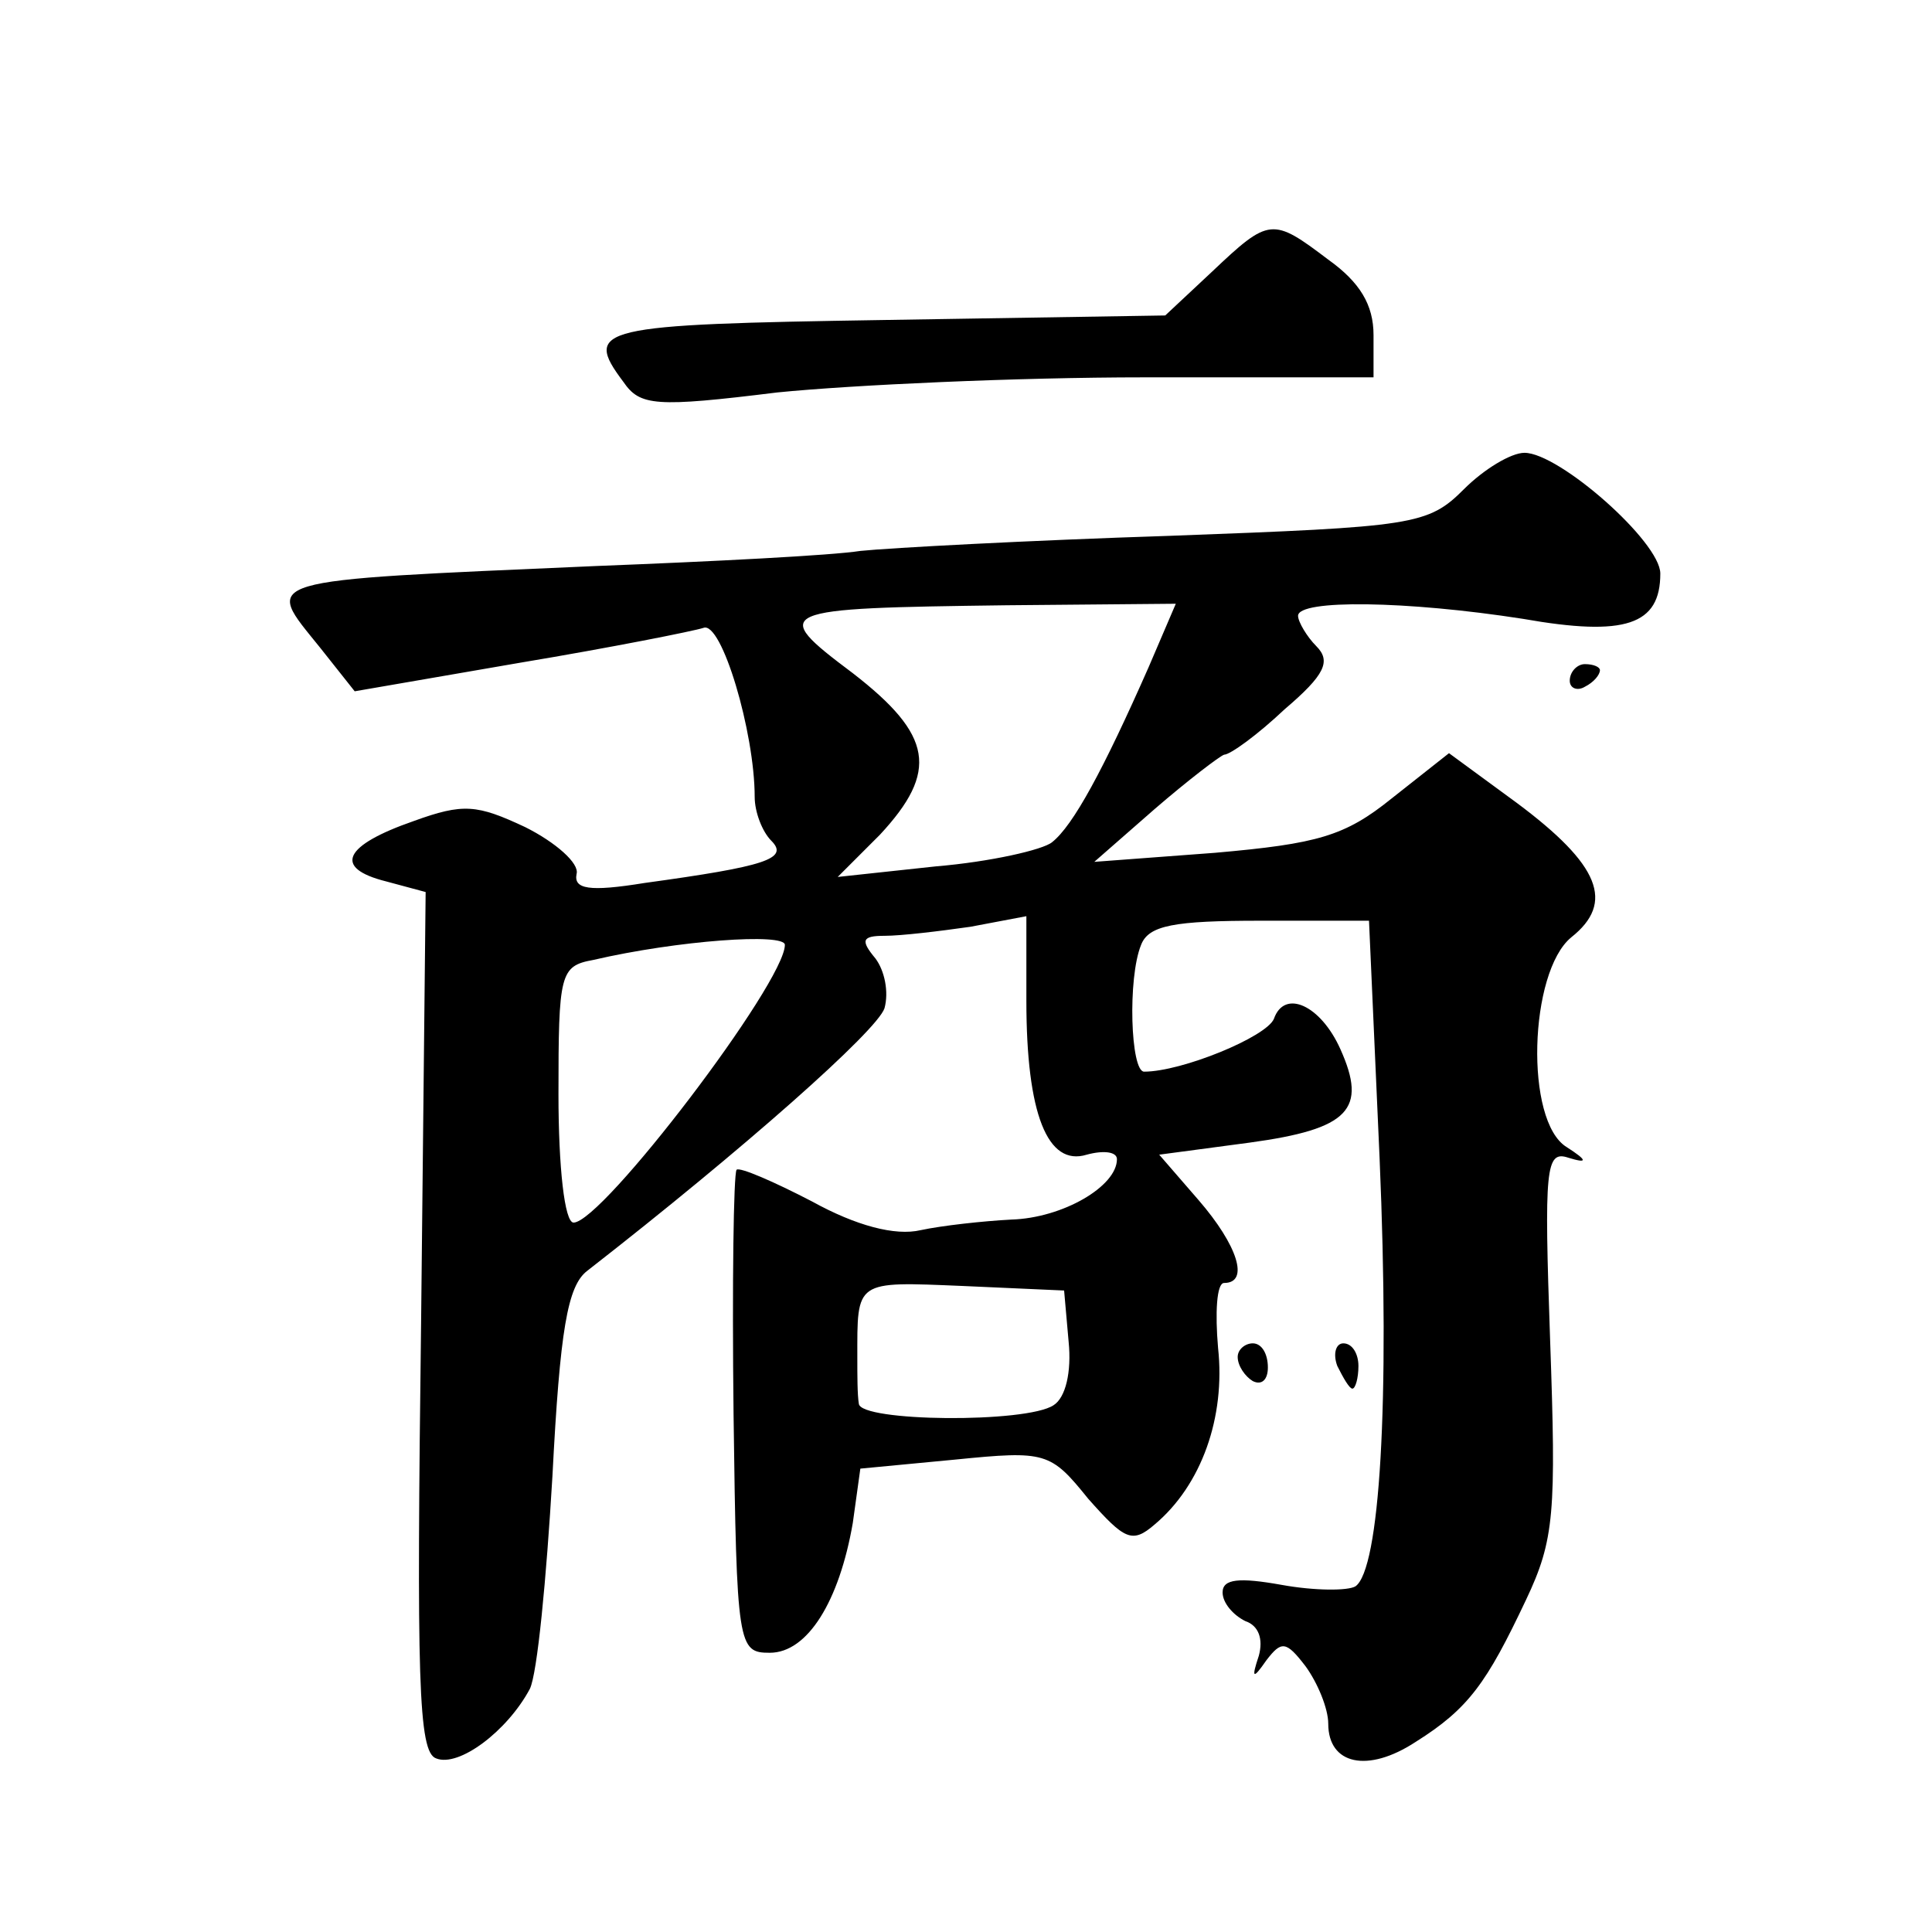
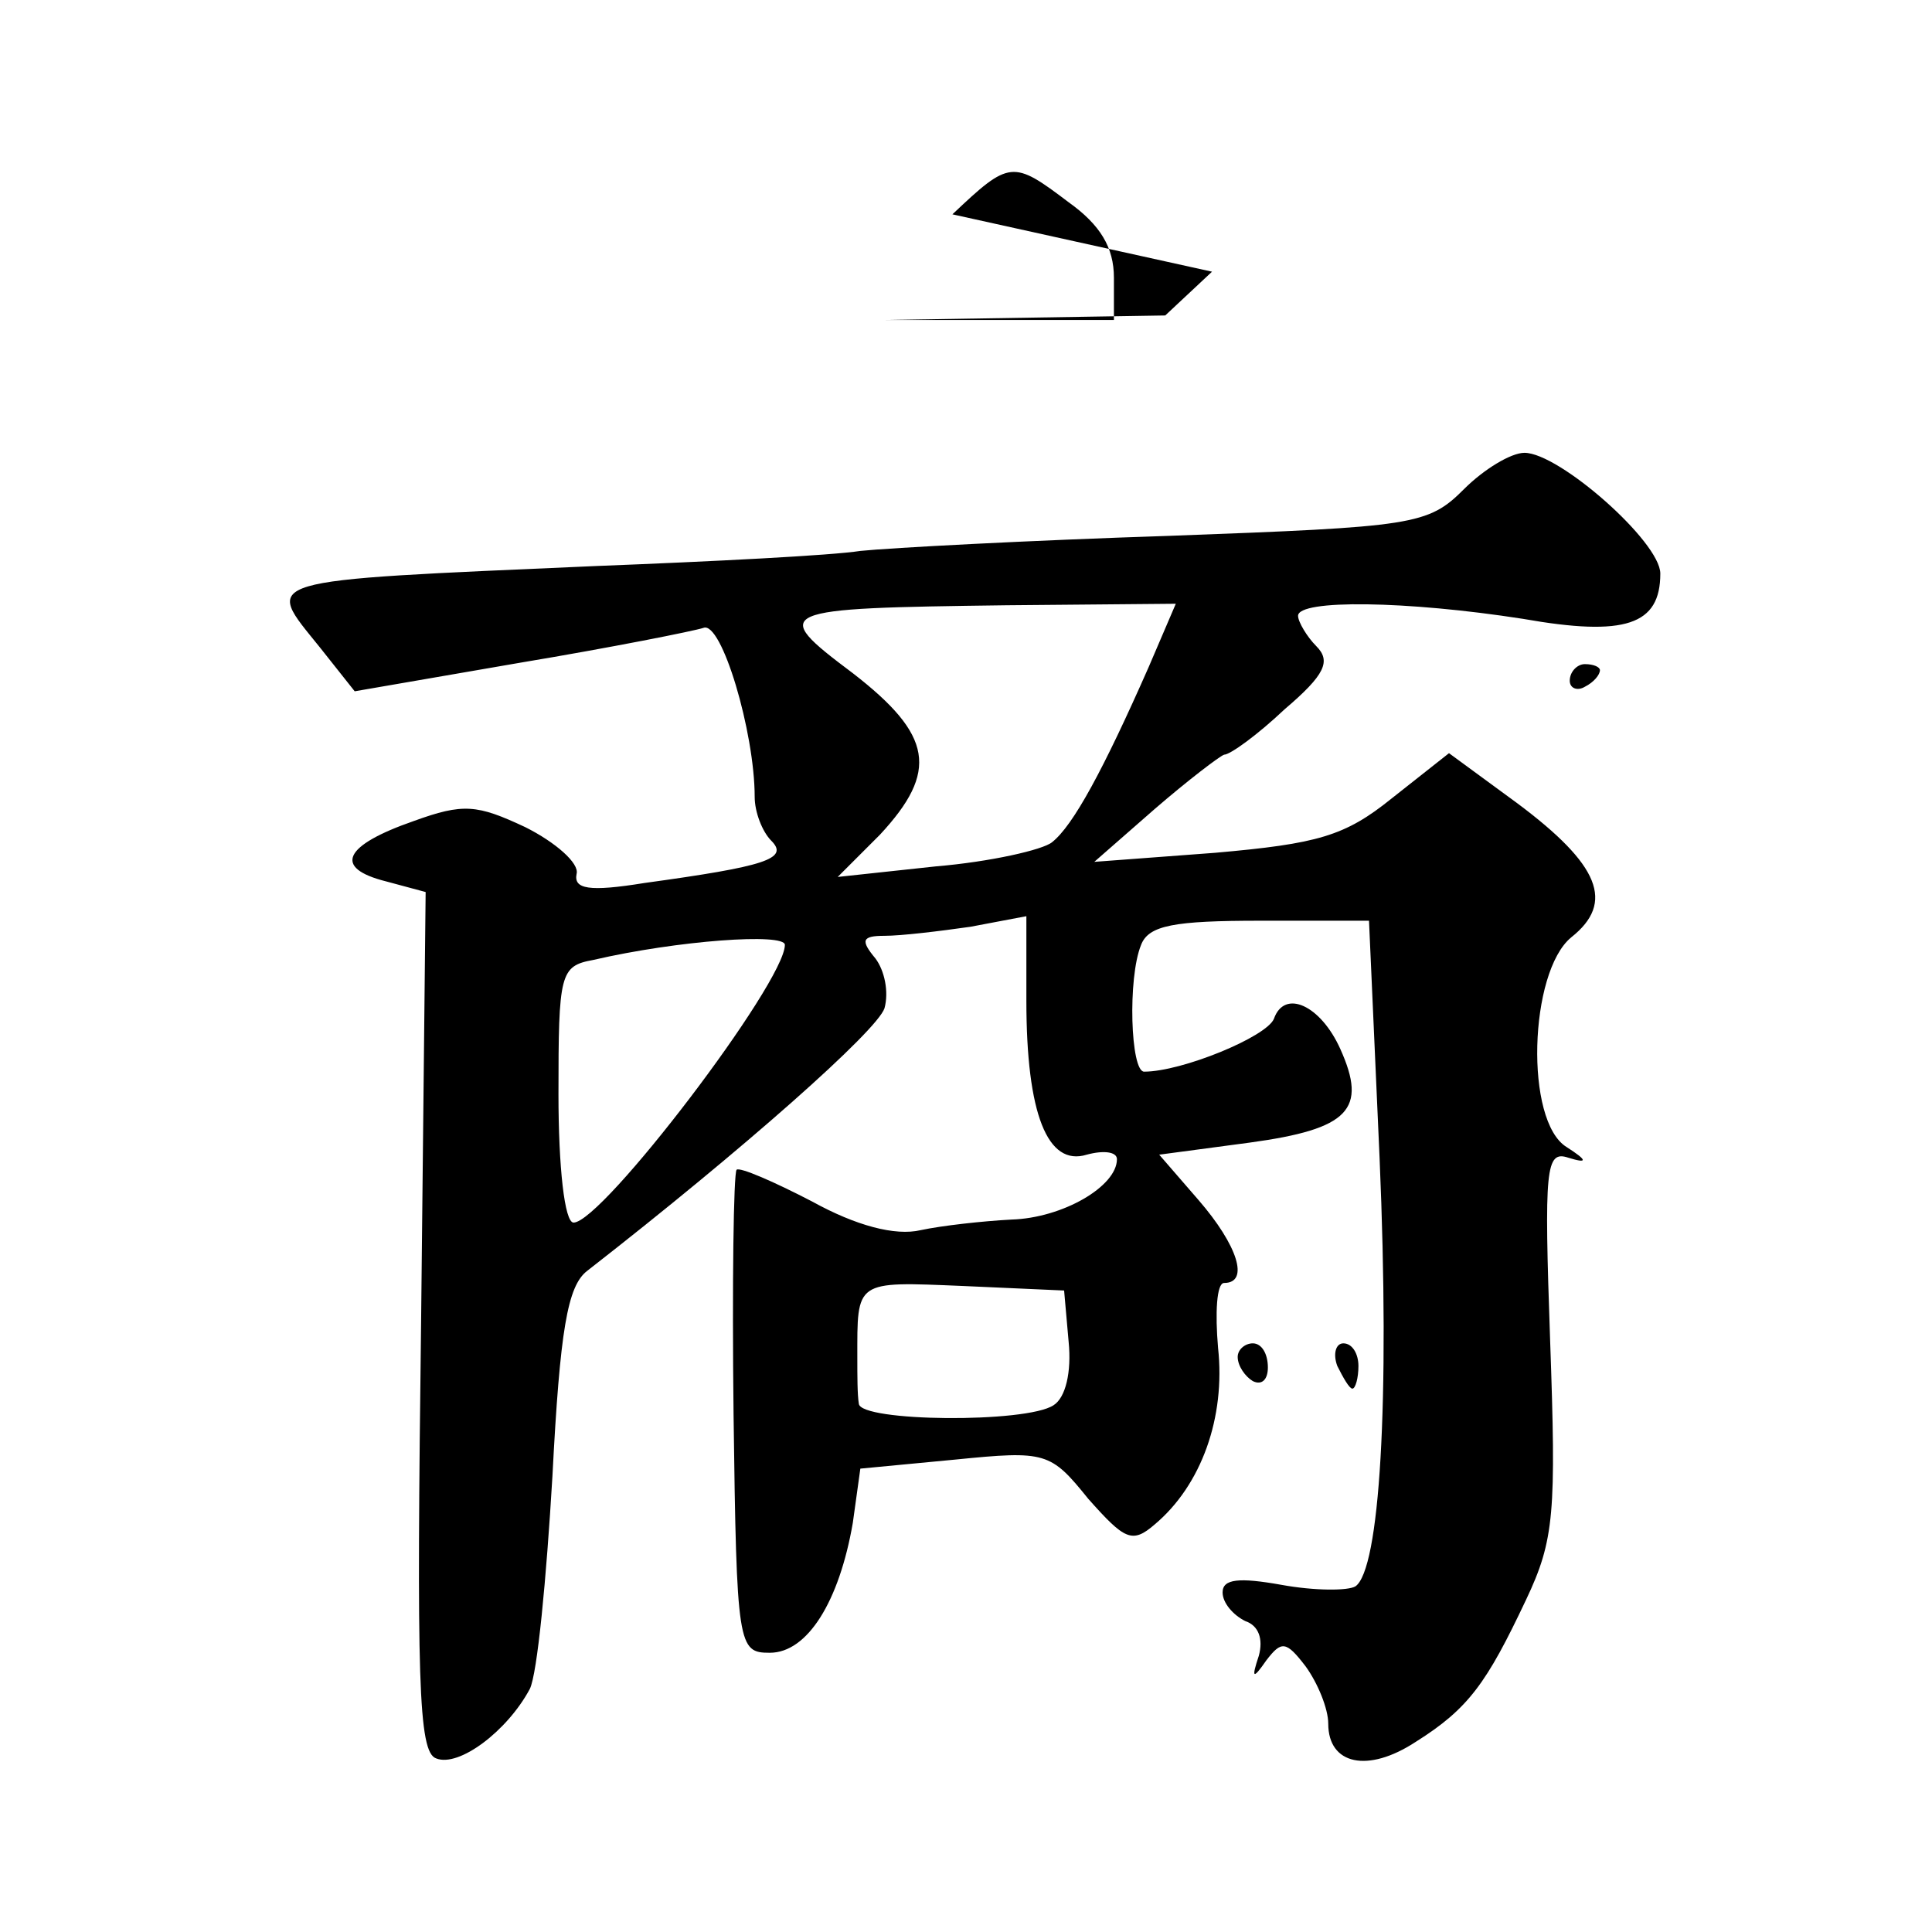
<svg xmlns="http://www.w3.org/2000/svg" version="1.0" width="128pt" height="128pt" viewBox="0 0 128 128" preserveAspectRatio="xMidYMid meet">
  <g transform="translate(0,128) scale(0.1,-0.1)" fill="#0" stroke="none">
-     <path d="M803 1100 l-31 -29 -186 -3 c-190 -3 -200 -5 -173 -41 11 -16 21 -17 102 -7 50 5 159 10 243 10 l152 0 0 28 c0 20 -9 35 -30 50 -37 28 -39 28 -77 -8z M970 956 c-24 -24 -33 -25 -195 -31 -93 -3 -186 -8 -205 -10 -19 -3 -98 -7 -175 -10 -228 -10 -220 -8 -183 -54 l23 -29 110 19 c60 10 115 21 121 23 12 5 34 -69 34 -112 0 -10 5 -23 11 -29 12 -12 -4 -17 -84 -28 -37 -6 -47 -4 -45 6 2 7 -14 21 -34 31 -32 15 -41 16 -74 4 -46 -16 -54 -31 -18 -40 l26 -7 -3 -284 c-3 -237 -2 -286 10 -290 15 -6 47 18 62 46 5 10 11 73 15 141 5 97 10 126 23 136 104 81 192 159 197 174 3 11 0 25 -6 33 -10 12 -9 15 6 15 11 0 36 3 57 6 l37 7 0 -56 c0 -75 14 -110 40 -102 11 3 20 2 20 -3 0 -18 -36 -39 -70 -40 -19 -1 -46 -4 -60 -7 -17 -4 -43 3 -72 19 -25 13 -48 23 -50 21 -2 -3 -3 -75 -2 -162 2 -154 3 -158 24 -158 25 0 46 34 55 86 l5 36 63 6 c60 6 63 5 88 -26 24 -27 29 -30 44 -17 31 26 47 71 42 117 -2 23 -1 43 4 43 17 0 9 25 -17 55 l-26 30 60 8 c66 9 78 22 60 62 -13 29 -37 40 -44 20 -5 -12 -61 -35 -86 -35 -9 0 -11 62 -2 84 5 13 22 16 79 16 l72 0 7 -157 c7 -163 0 -273 -16 -284 -5 -3 -27 -3 -49 1 -28 5 -39 4 -39 -5 0 -7 7 -15 15 -19 9 -3 12 -12 9 -23 -5 -15 -4 -16 5 -3 10 13 13 13 26 -4 8 -11 15 -28 15 -38 0 -27 26 -33 58 -12 35 22 47 39 73 94 19 40 20 58 16 172 -4 114 -3 126 12 121 13 -4 13 -2 -1 7 -28 17 -25 116 3 139 29 23 19 48 -36 89 l-45 33 -38 -30 c-31 -25 -49 -30 -117 -36 l-80 -6 40 35 c22 19 43 35 46 36 4 0 22 13 40 30 27 23 31 32 21 42 -6 6 -12 16 -12 20 0 11 72 10 149 -2 68 -12 91 -4 91 30 0 21 -67 80 -90 80 -9 0 -27 -11 -40 -24z m-209 -118 c-30 -68 -50 -105 -64 -116 -6 -5 -41 -13 -77 -16 l-65 -7 28 28 c39 42 35 66 -18 107 -56 42 -52 43 102 45 l112 1 -18 -42z m-241 -184 c0 -25 -121 -184 -140 -184 -6 0 -10 37 -10 85 0 80 1 85 23 89 56 13 127 18 127 10z m188 -263 c2 -20 -2 -37 -10 -42 -18 -12 -128 -11 -129 1 -1 6 -1 19 -1 30 0 52 -2 51 70 48 l67 -3 3 -34z M1040 829 c0 -5 5 -7 10 -4 6 3 10 8 10 11 0 2 -4 4 -10 4 -5 0 -10 -5 -10 -11z M820 381 c0 -6 5 -13 10 -16 6 -3 10 1 10 9 0 9 -4 16 -10 16 -5 0 -10 -4 -10 -9z M886 375 c4 -8 8 -15 10 -15 2 0 4 7 4 15 0 8 -4 15 -10 15 -5 0 -7 -7 -4 -15z" />
+     <path d="M803 1100 l-31 -29 -186 -3 l152 0 0 28 c0 20 -9 35 -30 50 -37 28 -39 28 -77 -8z M970 956 c-24 -24 -33 -25 -195 -31 -93 -3 -186 -8 -205 -10 -19 -3 -98 -7 -175 -10 -228 -10 -220 -8 -183 -54 l23 -29 110 19 c60 10 115 21 121 23 12 5 34 -69 34 -112 0 -10 5 -23 11 -29 12 -12 -4 -17 -84 -28 -37 -6 -47 -4 -45 6 2 7 -14 21 -34 31 -32 15 -41 16 -74 4 -46 -16 -54 -31 -18 -40 l26 -7 -3 -284 c-3 -237 -2 -286 10 -290 15 -6 47 18 62 46 5 10 11 73 15 141 5 97 10 126 23 136 104 81 192 159 197 174 3 11 0 25 -6 33 -10 12 -9 15 6 15 11 0 36 3 57 6 l37 7 0 -56 c0 -75 14 -110 40 -102 11 3 20 2 20 -3 0 -18 -36 -39 -70 -40 -19 -1 -46 -4 -60 -7 -17 -4 -43 3 -72 19 -25 13 -48 23 -50 21 -2 -3 -3 -75 -2 -162 2 -154 3 -158 24 -158 25 0 46 34 55 86 l5 36 63 6 c60 6 63 5 88 -26 24 -27 29 -30 44 -17 31 26 47 71 42 117 -2 23 -1 43 4 43 17 0 9 25 -17 55 l-26 30 60 8 c66 9 78 22 60 62 -13 29 -37 40 -44 20 -5 -12 -61 -35 -86 -35 -9 0 -11 62 -2 84 5 13 22 16 79 16 l72 0 7 -157 c7 -163 0 -273 -16 -284 -5 -3 -27 -3 -49 1 -28 5 -39 4 -39 -5 0 -7 7 -15 15 -19 9 -3 12 -12 9 -23 -5 -15 -4 -16 5 -3 10 13 13 13 26 -4 8 -11 15 -28 15 -38 0 -27 26 -33 58 -12 35 22 47 39 73 94 19 40 20 58 16 172 -4 114 -3 126 12 121 13 -4 13 -2 -1 7 -28 17 -25 116 3 139 29 23 19 48 -36 89 l-45 33 -38 -30 c-31 -25 -49 -30 -117 -36 l-80 -6 40 35 c22 19 43 35 46 36 4 0 22 13 40 30 27 23 31 32 21 42 -6 6 -12 16 -12 20 0 11 72 10 149 -2 68 -12 91 -4 91 30 0 21 -67 80 -90 80 -9 0 -27 -11 -40 -24z m-209 -118 c-30 -68 -50 -105 -64 -116 -6 -5 -41 -13 -77 -16 l-65 -7 28 28 c39 42 35 66 -18 107 -56 42 -52 43 102 45 l112 1 -18 -42z m-241 -184 c0 -25 -121 -184 -140 -184 -6 0 -10 37 -10 85 0 80 1 85 23 89 56 13 127 18 127 10z m188 -263 c2 -20 -2 -37 -10 -42 -18 -12 -128 -11 -129 1 -1 6 -1 19 -1 30 0 52 -2 51 70 48 l67 -3 3 -34z M1040 829 c0 -5 5 -7 10 -4 6 3 10 8 10 11 0 2 -4 4 -10 4 -5 0 -10 -5 -10 -11z M820 381 c0 -6 5 -13 10 -16 6 -3 10 1 10 9 0 9 -4 16 -10 16 -5 0 -10 -4 -10 -9z M886 375 c4 -8 8 -15 10 -15 2 0 4 7 4 15 0 8 -4 15 -10 15 -5 0 -7 -7 -4 -15z" />
  </g>
</svg>